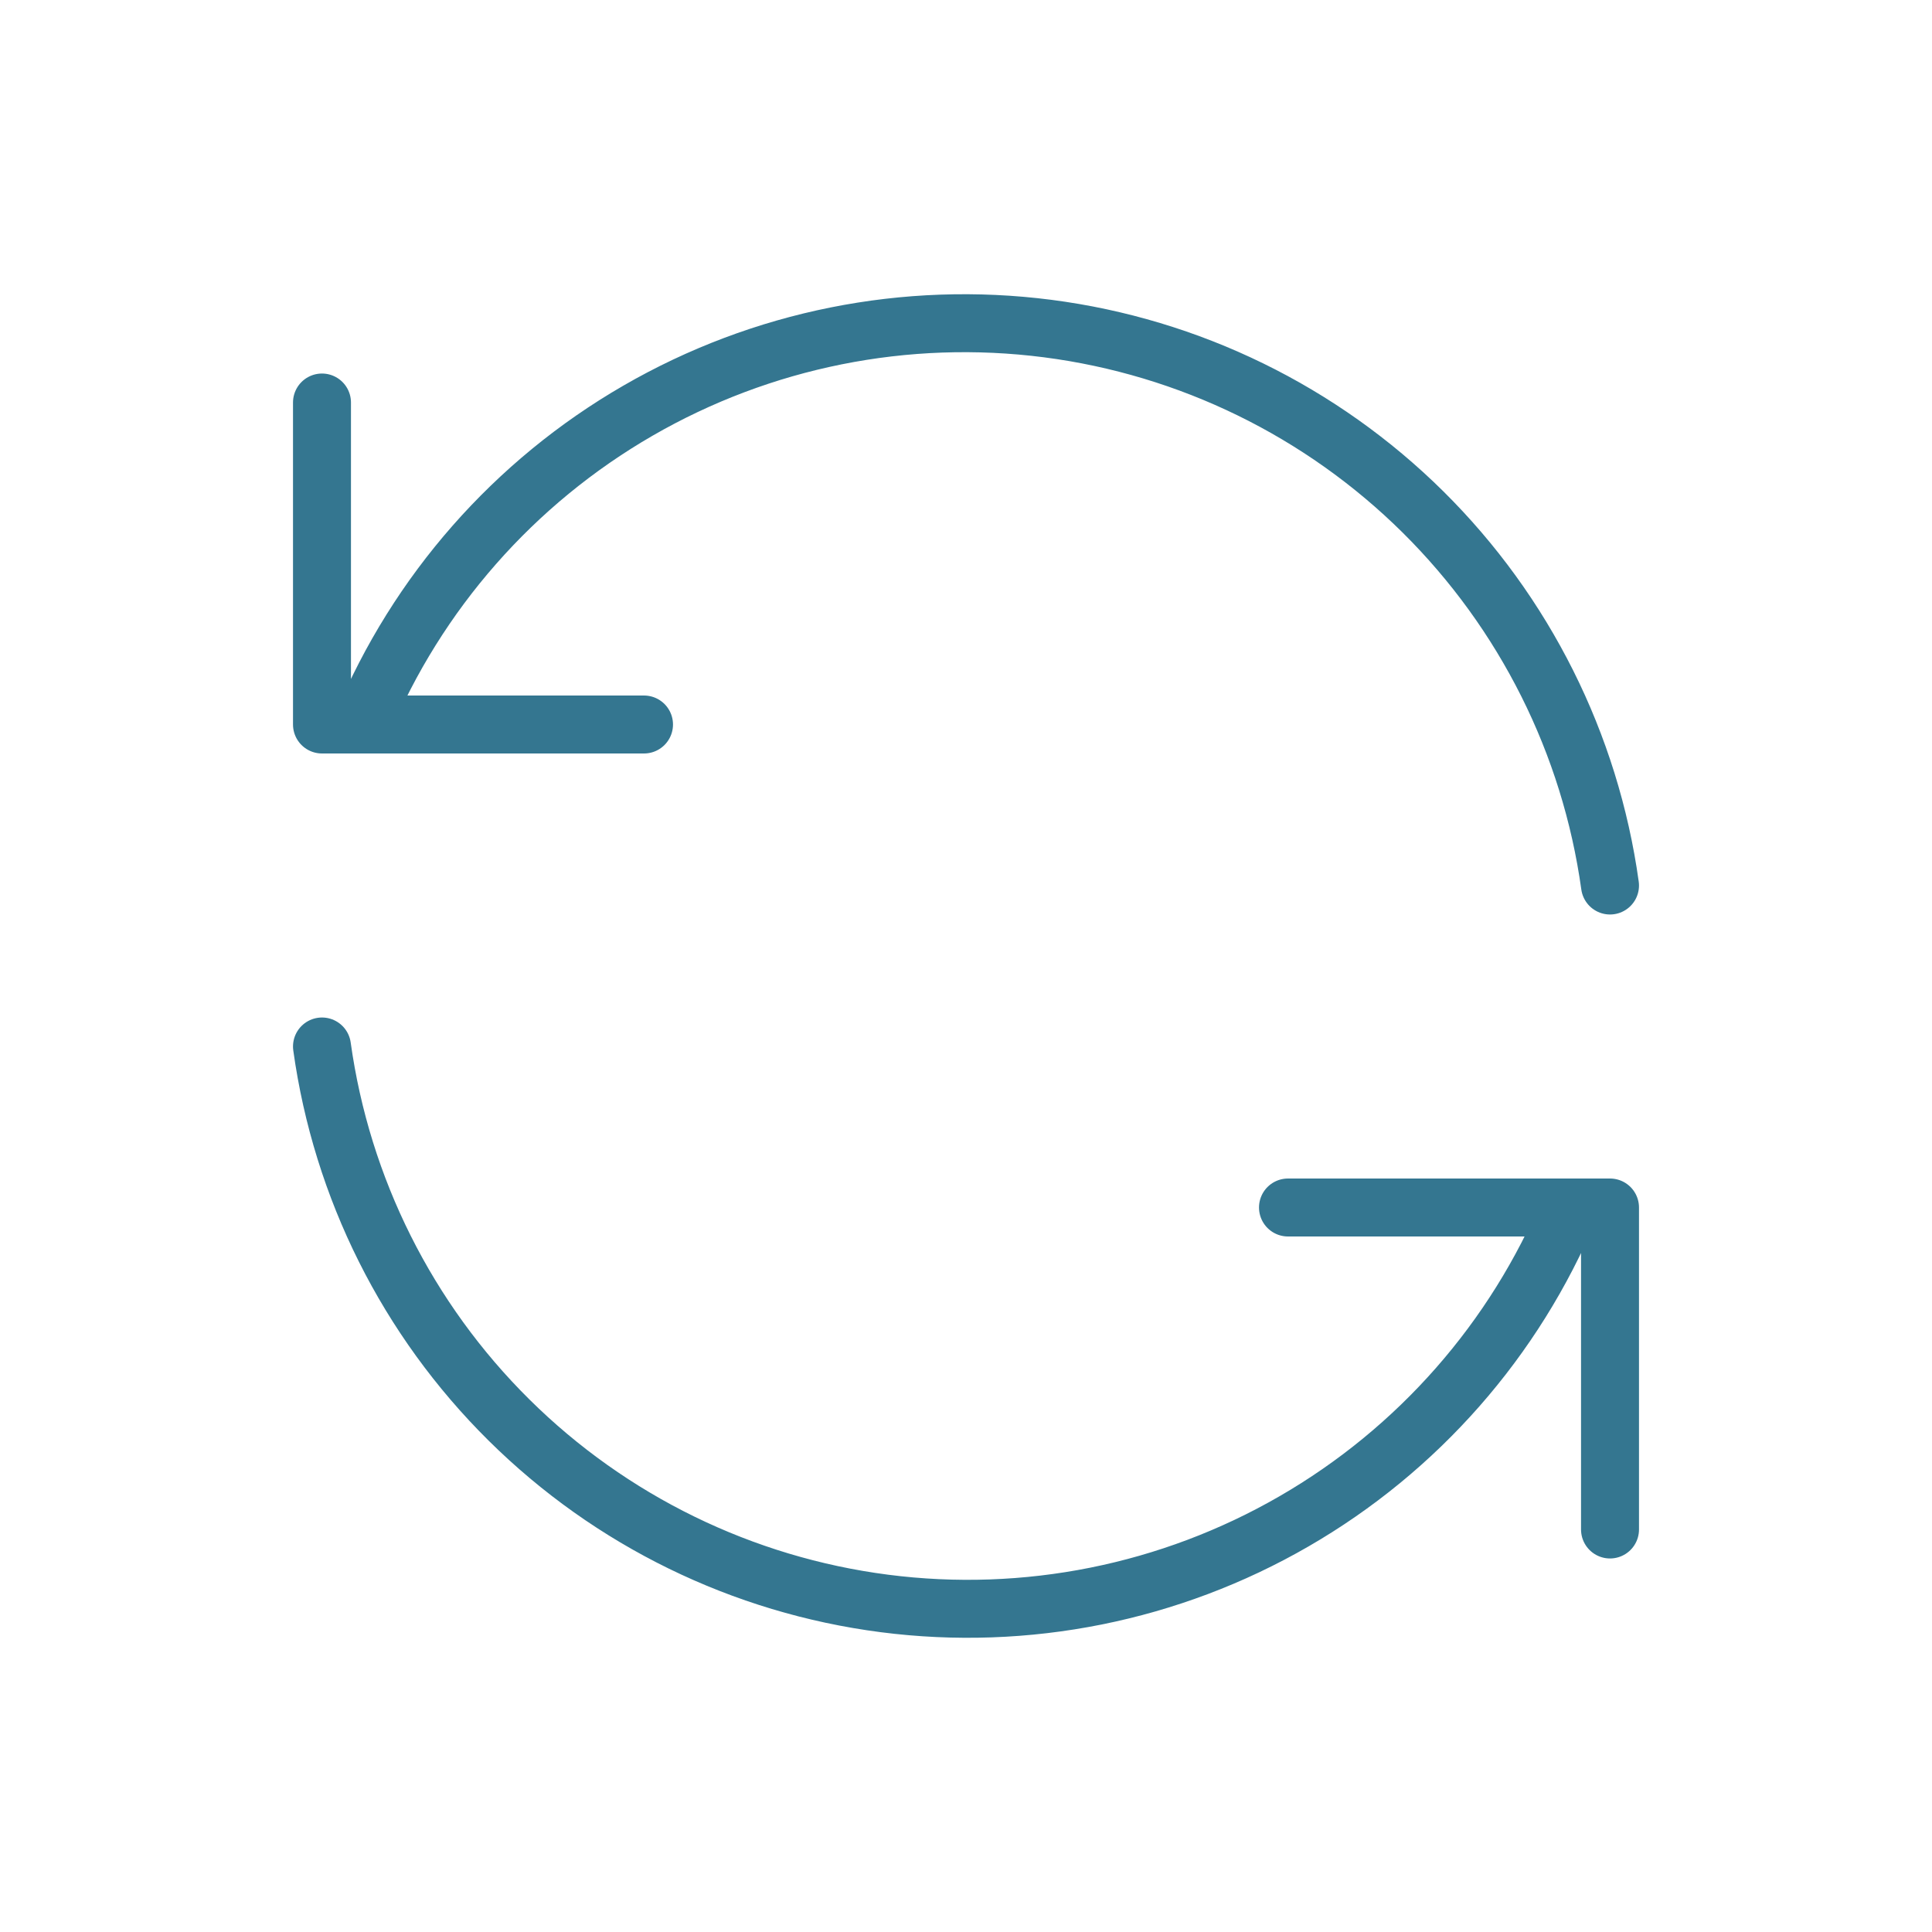
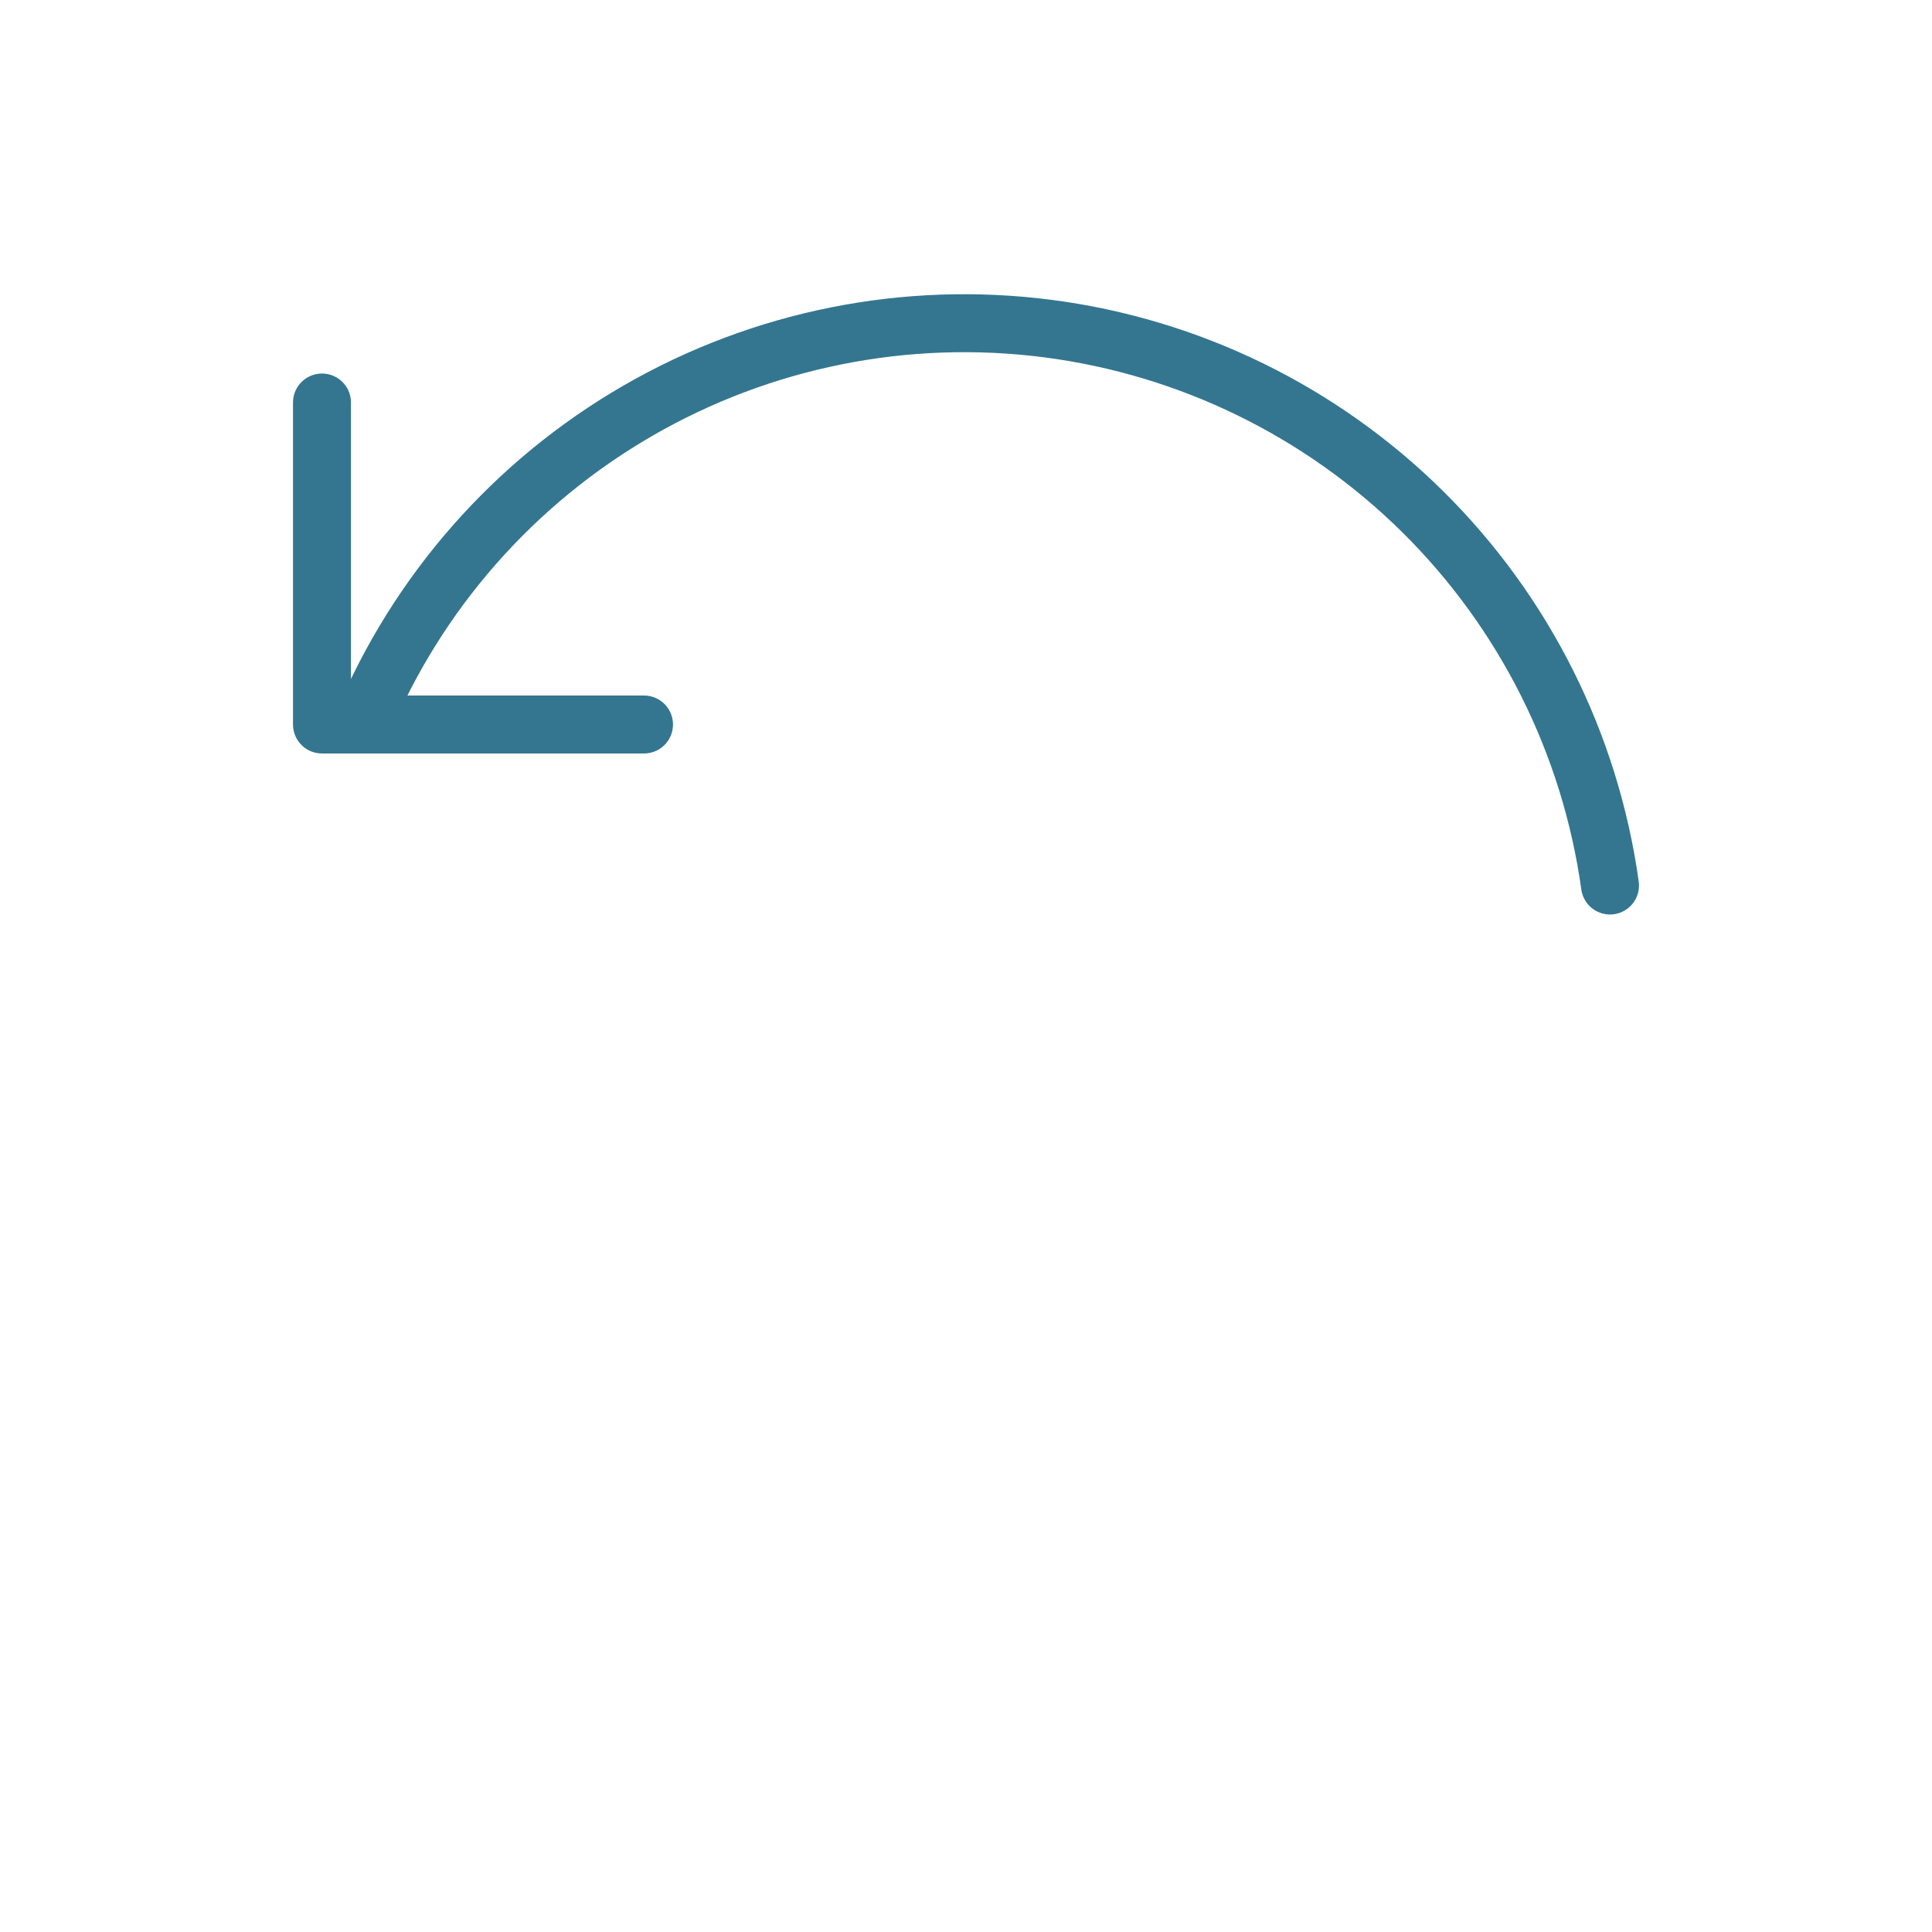
<svg xmlns="http://www.w3.org/2000/svg" width="50" height="50" viewBox="0 0 50 50" fill="none">
  <path d="M41.667 22.917C41.157 19.25 39.456 15.854 36.826 13.249C34.196 10.645 30.783 8.977 27.112 8.503C23.441 8.03 19.716 8.776 16.511 10.628C13.306 12.479 10.798 15.333 9.375 18.75M8.333 10.417V18.75H16.667" stroke="#347690" stroke-width="1.5" stroke-linecap="round" stroke-linejoin="round" />
-   <path d="M8.333 27.083C8.843 30.75 10.543 34.147 13.174 36.751C15.804 39.356 19.217 41.023 22.888 41.497C26.559 41.971 30.284 41.224 33.489 39.372C36.694 37.521 39.202 34.667 40.625 31.25M41.667 39.583V31.25H33.333" stroke="#347690" stroke-width="1.5" stroke-linecap="round" stroke-linejoin="round" />
</svg>